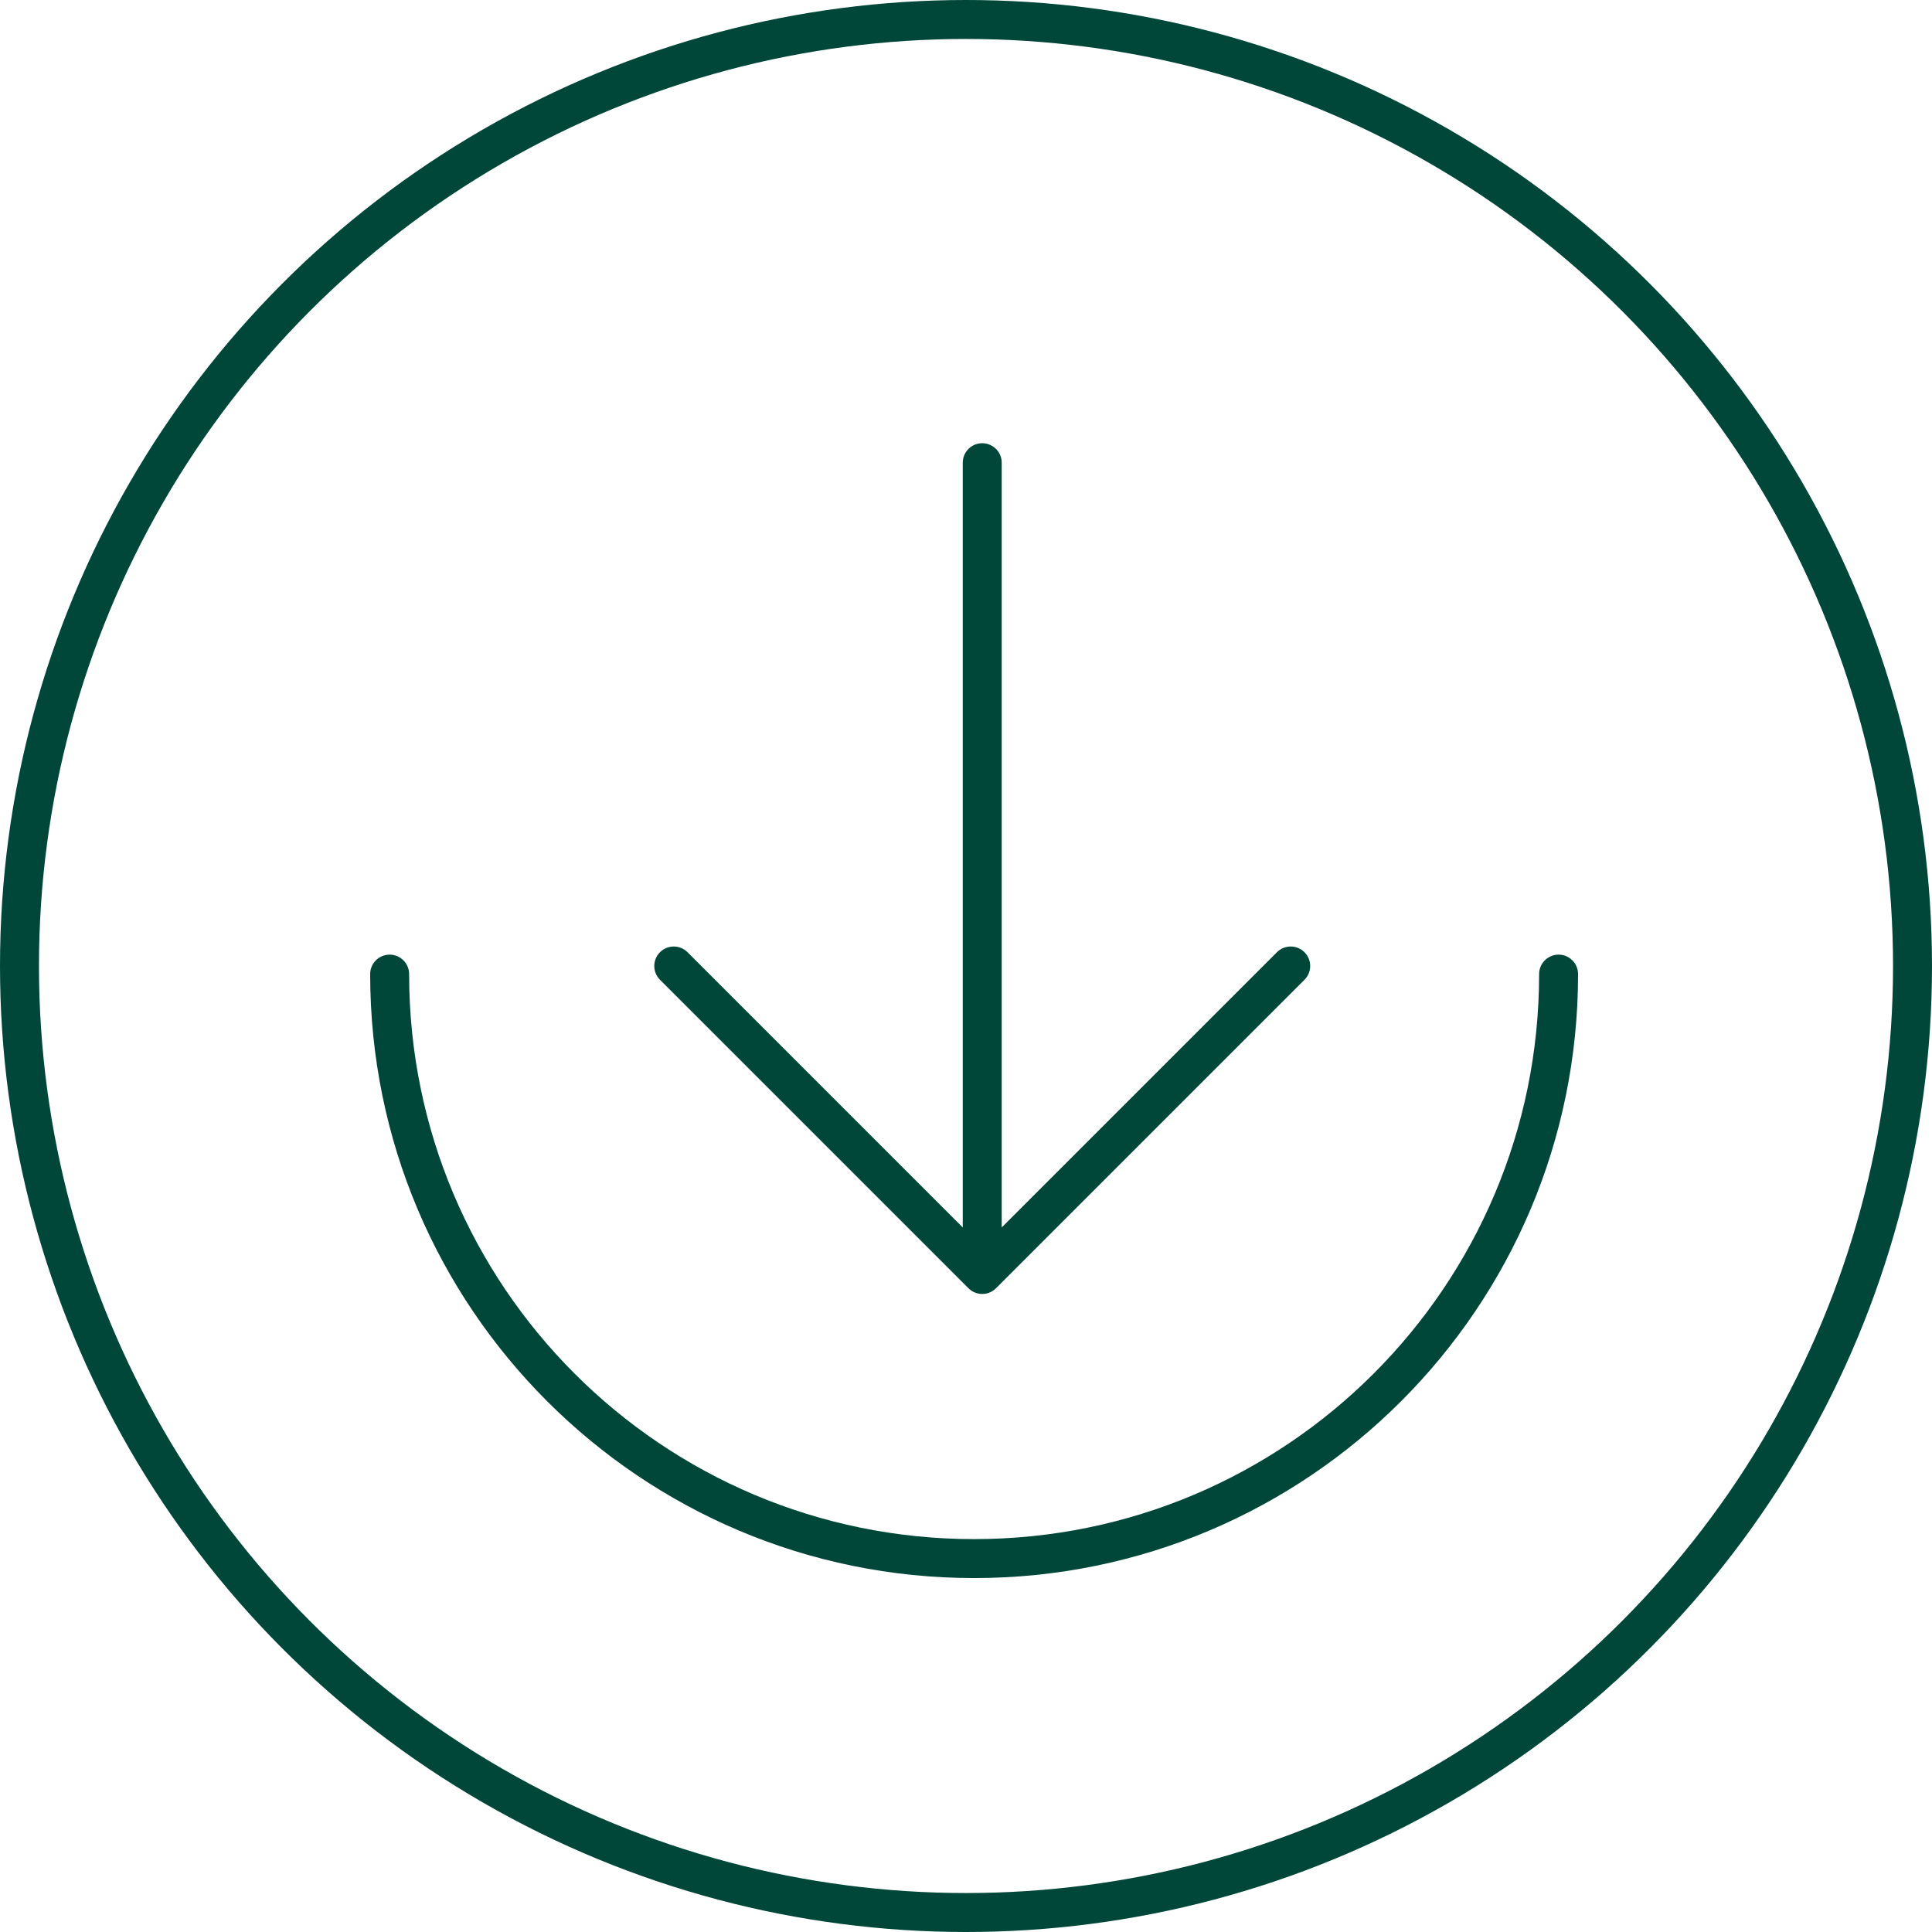
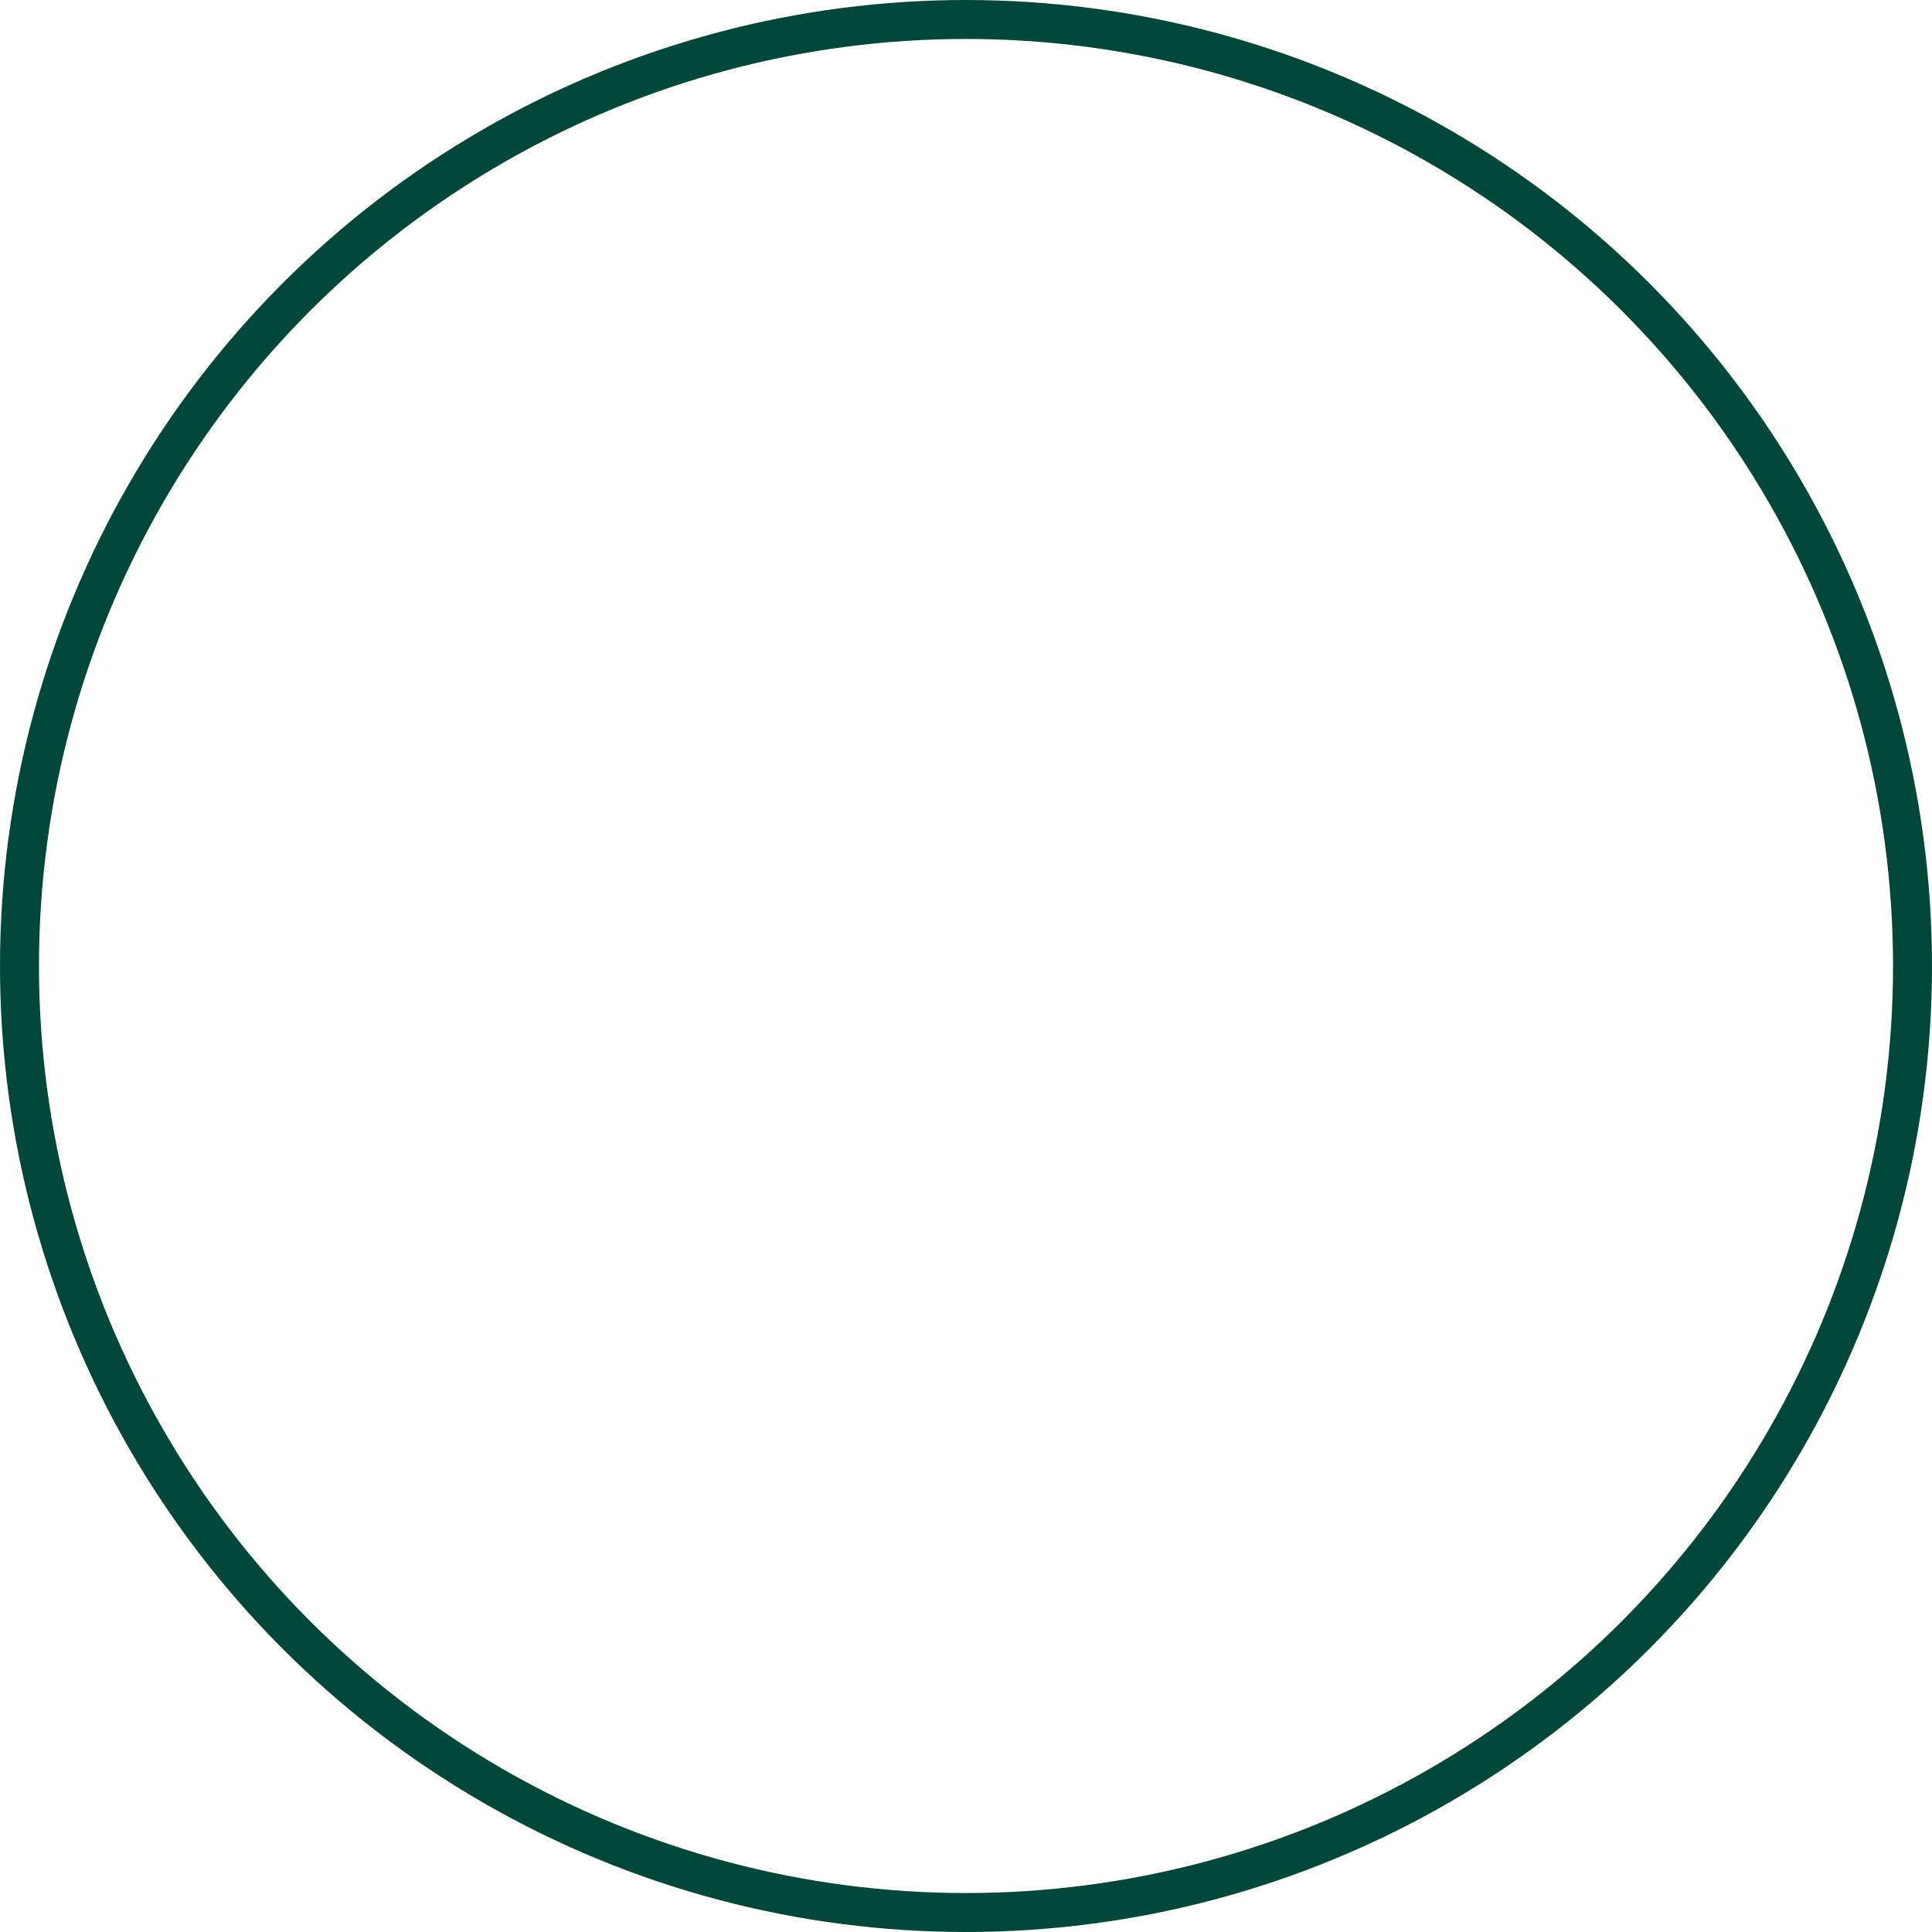
<svg xmlns="http://www.w3.org/2000/svg" width="119" height="119" viewBox="0 0 119 119" fill="none">
  <circle cx="59.5" cy="59.5" r="58.3" fill="none" stroke="#00473A" stroke-width="2.4" />
  <g clip-path="url(#clip0_0_1128)">
-     <path d="M96 58.8C96.663 58.8 97.2 59.337 97.2 60C97.2 80.545 80.545 97.2 60 97.2C39.455 97.2 22.8 80.545 22.8 60C22.8 59.337 23.337 58.8 24 58.8C24.663 58.8 25.2 59.337 25.2 60C25.2 79.219 40.781 94.8 60 94.8C79.22 94.8 94.8 79.219 94.8 60C94.8 59.337 95.337 58.8 96 58.8ZM60.5 79.7L60.457 79.699C60.454 79.699 60.452 79.699 60.45 79.699L60.5 79.7ZM60.413 79.696L60.417 79.697L60.407 79.696L60.413 79.696ZM60.413 79.696L60.343 79.69C60.327 79.687 60.311 79.685 60.294 79.682C60.267 79.677 60.24 79.672 60.214 79.665L60.181 79.657C60.154 79.65 60.128 79.641 60.102 79.632C60.087 79.627 60.072 79.621 60.056 79.615C60.037 79.607 60.017 79.599 59.998 79.59L59.971 79.577C59.966 79.575 59.962 79.573 59.957 79.57L59.946 79.564C59.919 79.55 59.893 79.536 59.868 79.52C59.862 79.516 59.855 79.512 59.848 79.507C59.828 79.494 59.808 79.48 59.788 79.466L59.769 79.452C59.756 79.441 59.742 79.431 59.729 79.42L59.788 79.466C59.741 79.431 59.695 79.392 59.651 79.348L40.651 60.348C40.183 59.88 40.183 59.12 40.651 58.651C41.12 58.183 41.88 58.183 42.349 58.651L59.3 75.603V28.5C59.3 27.837 59.837 27.3 60.5 27.3C61.121 27.3 61.632 27.772 61.694 28.377L61.7 28.5V75.602L78.651 58.651C79.089 58.214 79.78 58.185 80.251 58.564L80.349 58.651C80.786 59.089 80.815 59.78 80.436 60.251L80.349 60.348L61.349 79.348C61.323 79.374 61.297 79.397 61.271 79.42L61.349 79.348C61.311 79.386 61.272 79.42 61.231 79.452C61.224 79.457 61.218 79.462 61.211 79.467C61.192 79.48 61.173 79.494 61.153 79.507C61.145 79.512 61.138 79.516 61.131 79.521C61.107 79.536 61.081 79.55 61.055 79.564L61.04 79.572C61.037 79.573 61.034 79.575 61.03 79.577L61.002 79.59C60.983 79.599 60.963 79.607 60.944 79.615C60.929 79.621 60.913 79.627 60.898 79.632C60.872 79.641 60.846 79.65 60.819 79.657L60.786 79.665C60.76 79.672 60.733 79.677 60.706 79.682C60.69 79.685 60.673 79.687 60.657 79.69C60.636 79.692 60.614 79.695 60.593 79.696C60.574 79.698 60.555 79.699 60.535 79.699L60.518 79.7L60.5 79.7L60.466 79.699L60.437 79.698L60.423 79.697L60.425 79.697L60.413 79.696Z" fill="#00473A" />
-   </g>
+     </g>
  <defs>
    <clipPath id="clip0_0_1128">
-       <rect width="76" height="71" fill="white" transform="translate(22 27)" />
-     </clipPath>
+       </clipPath>
  </defs>
</svg>